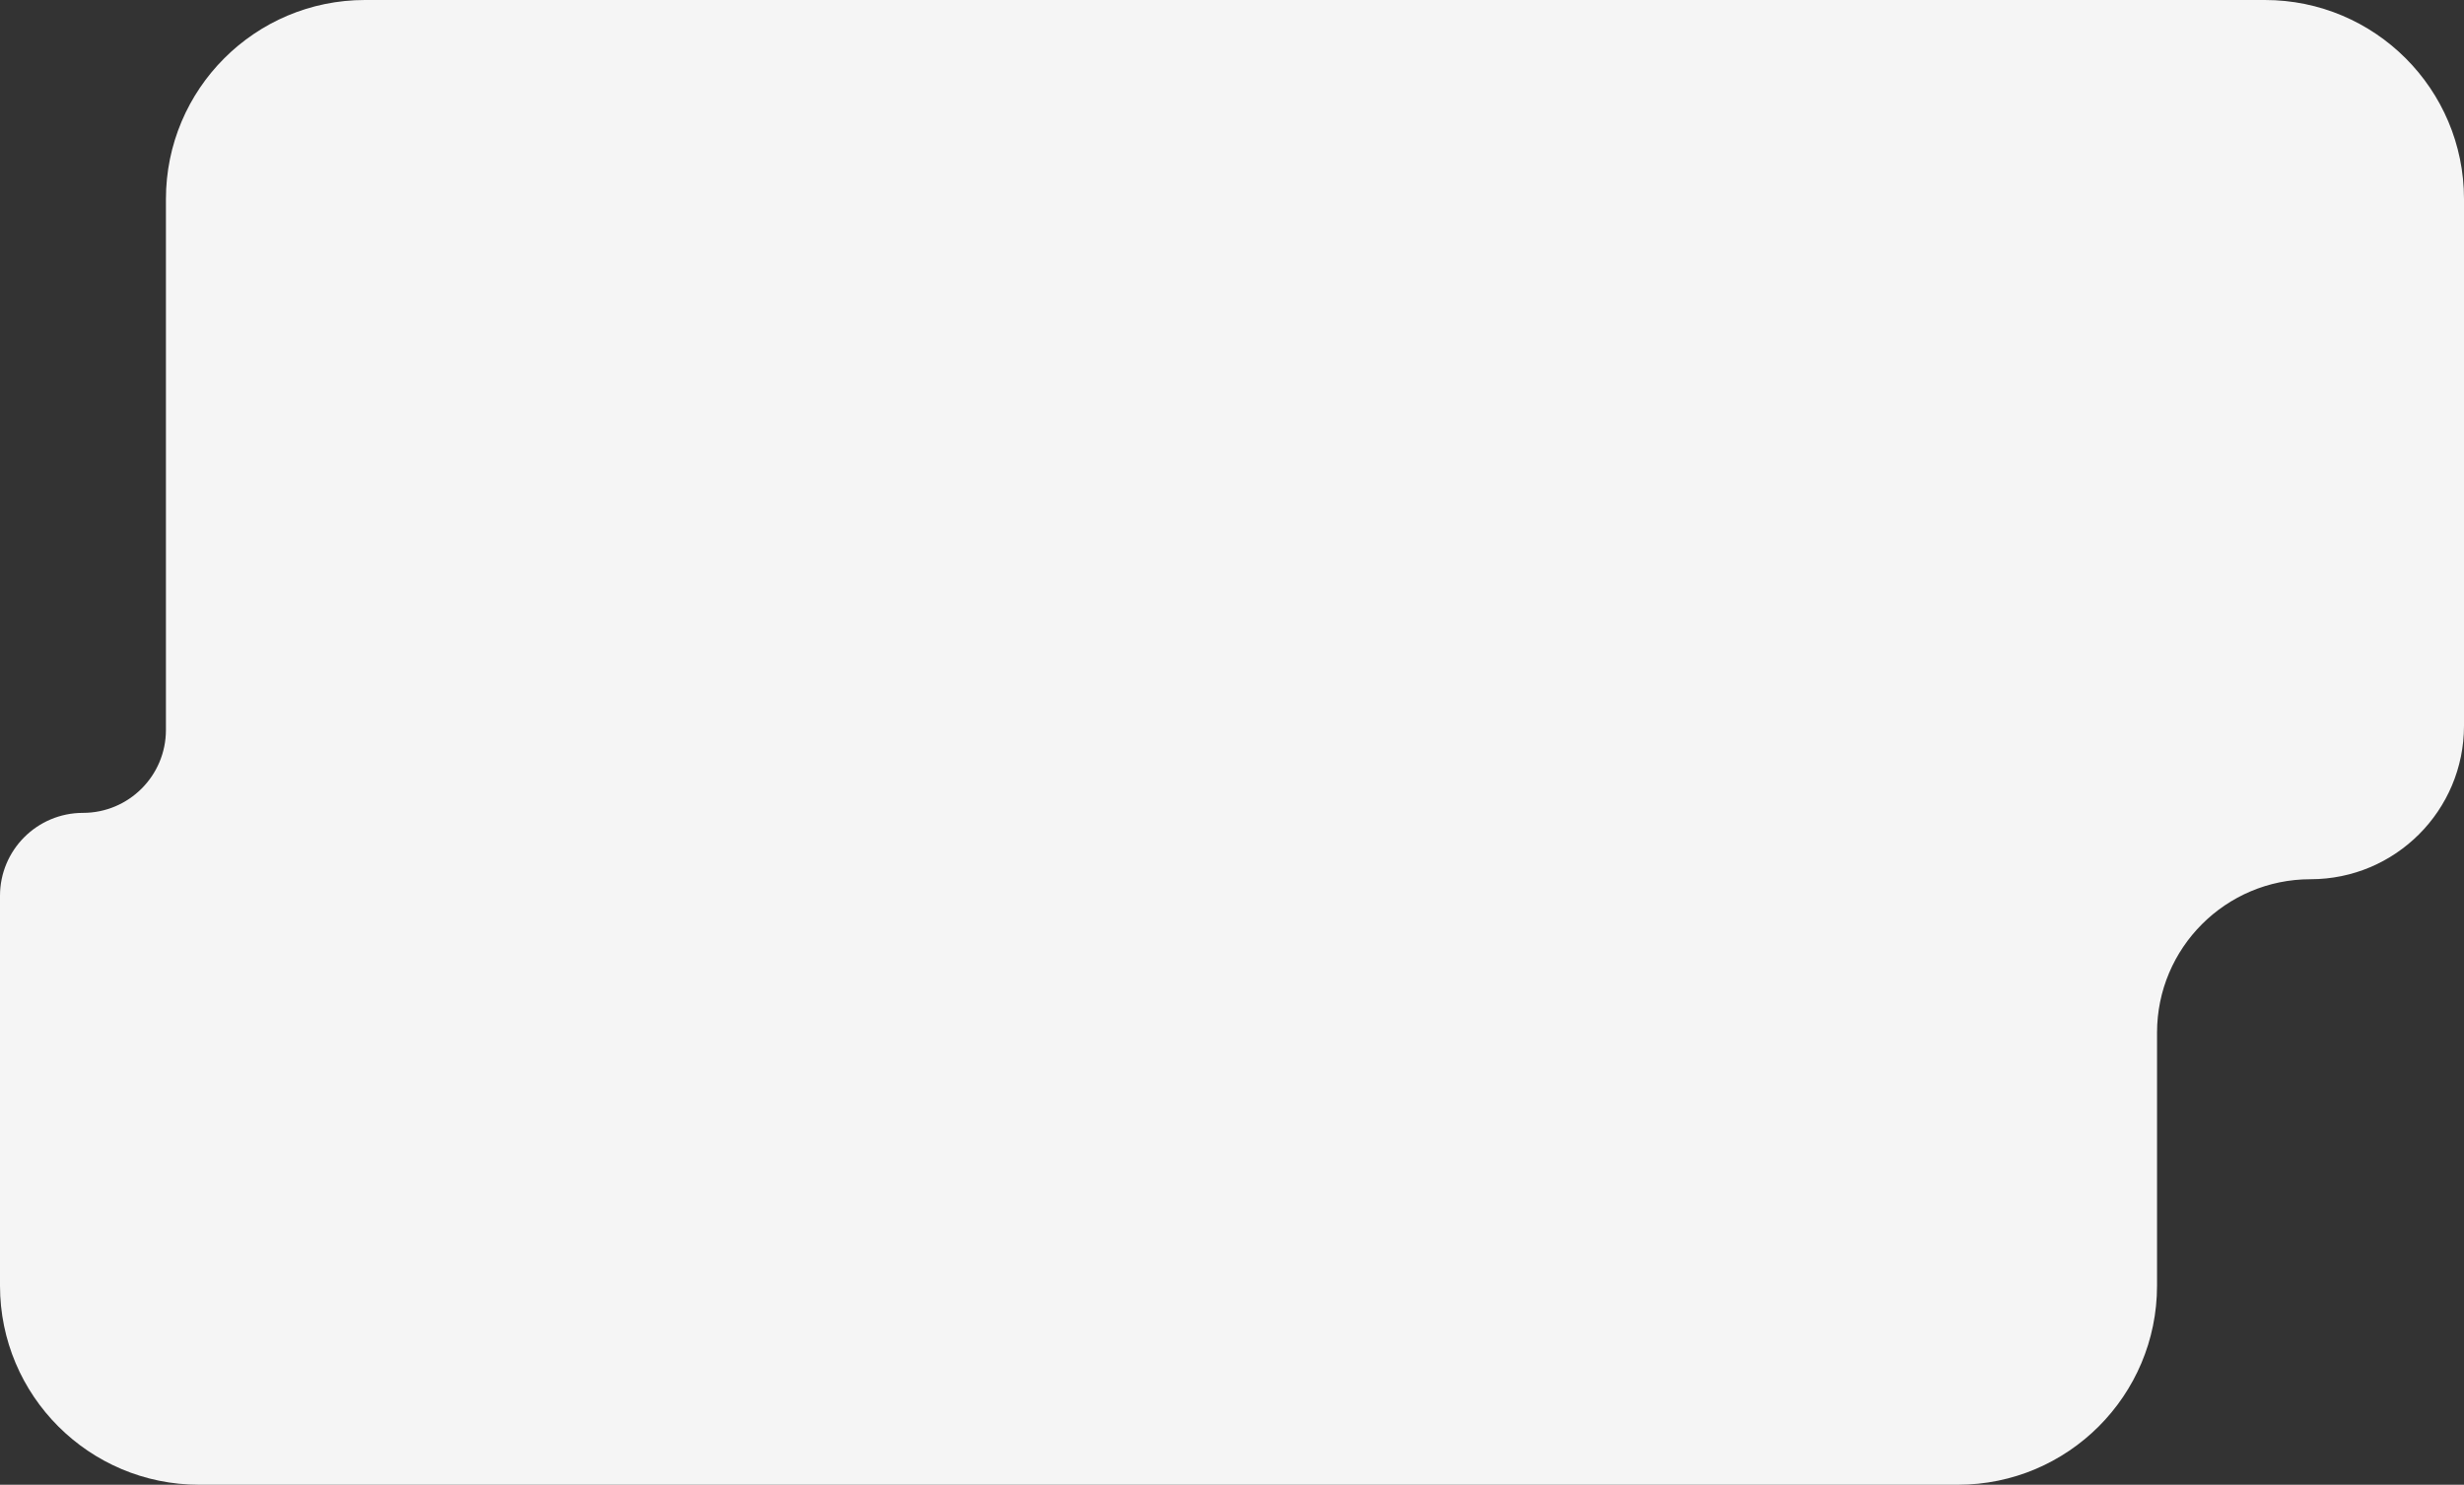
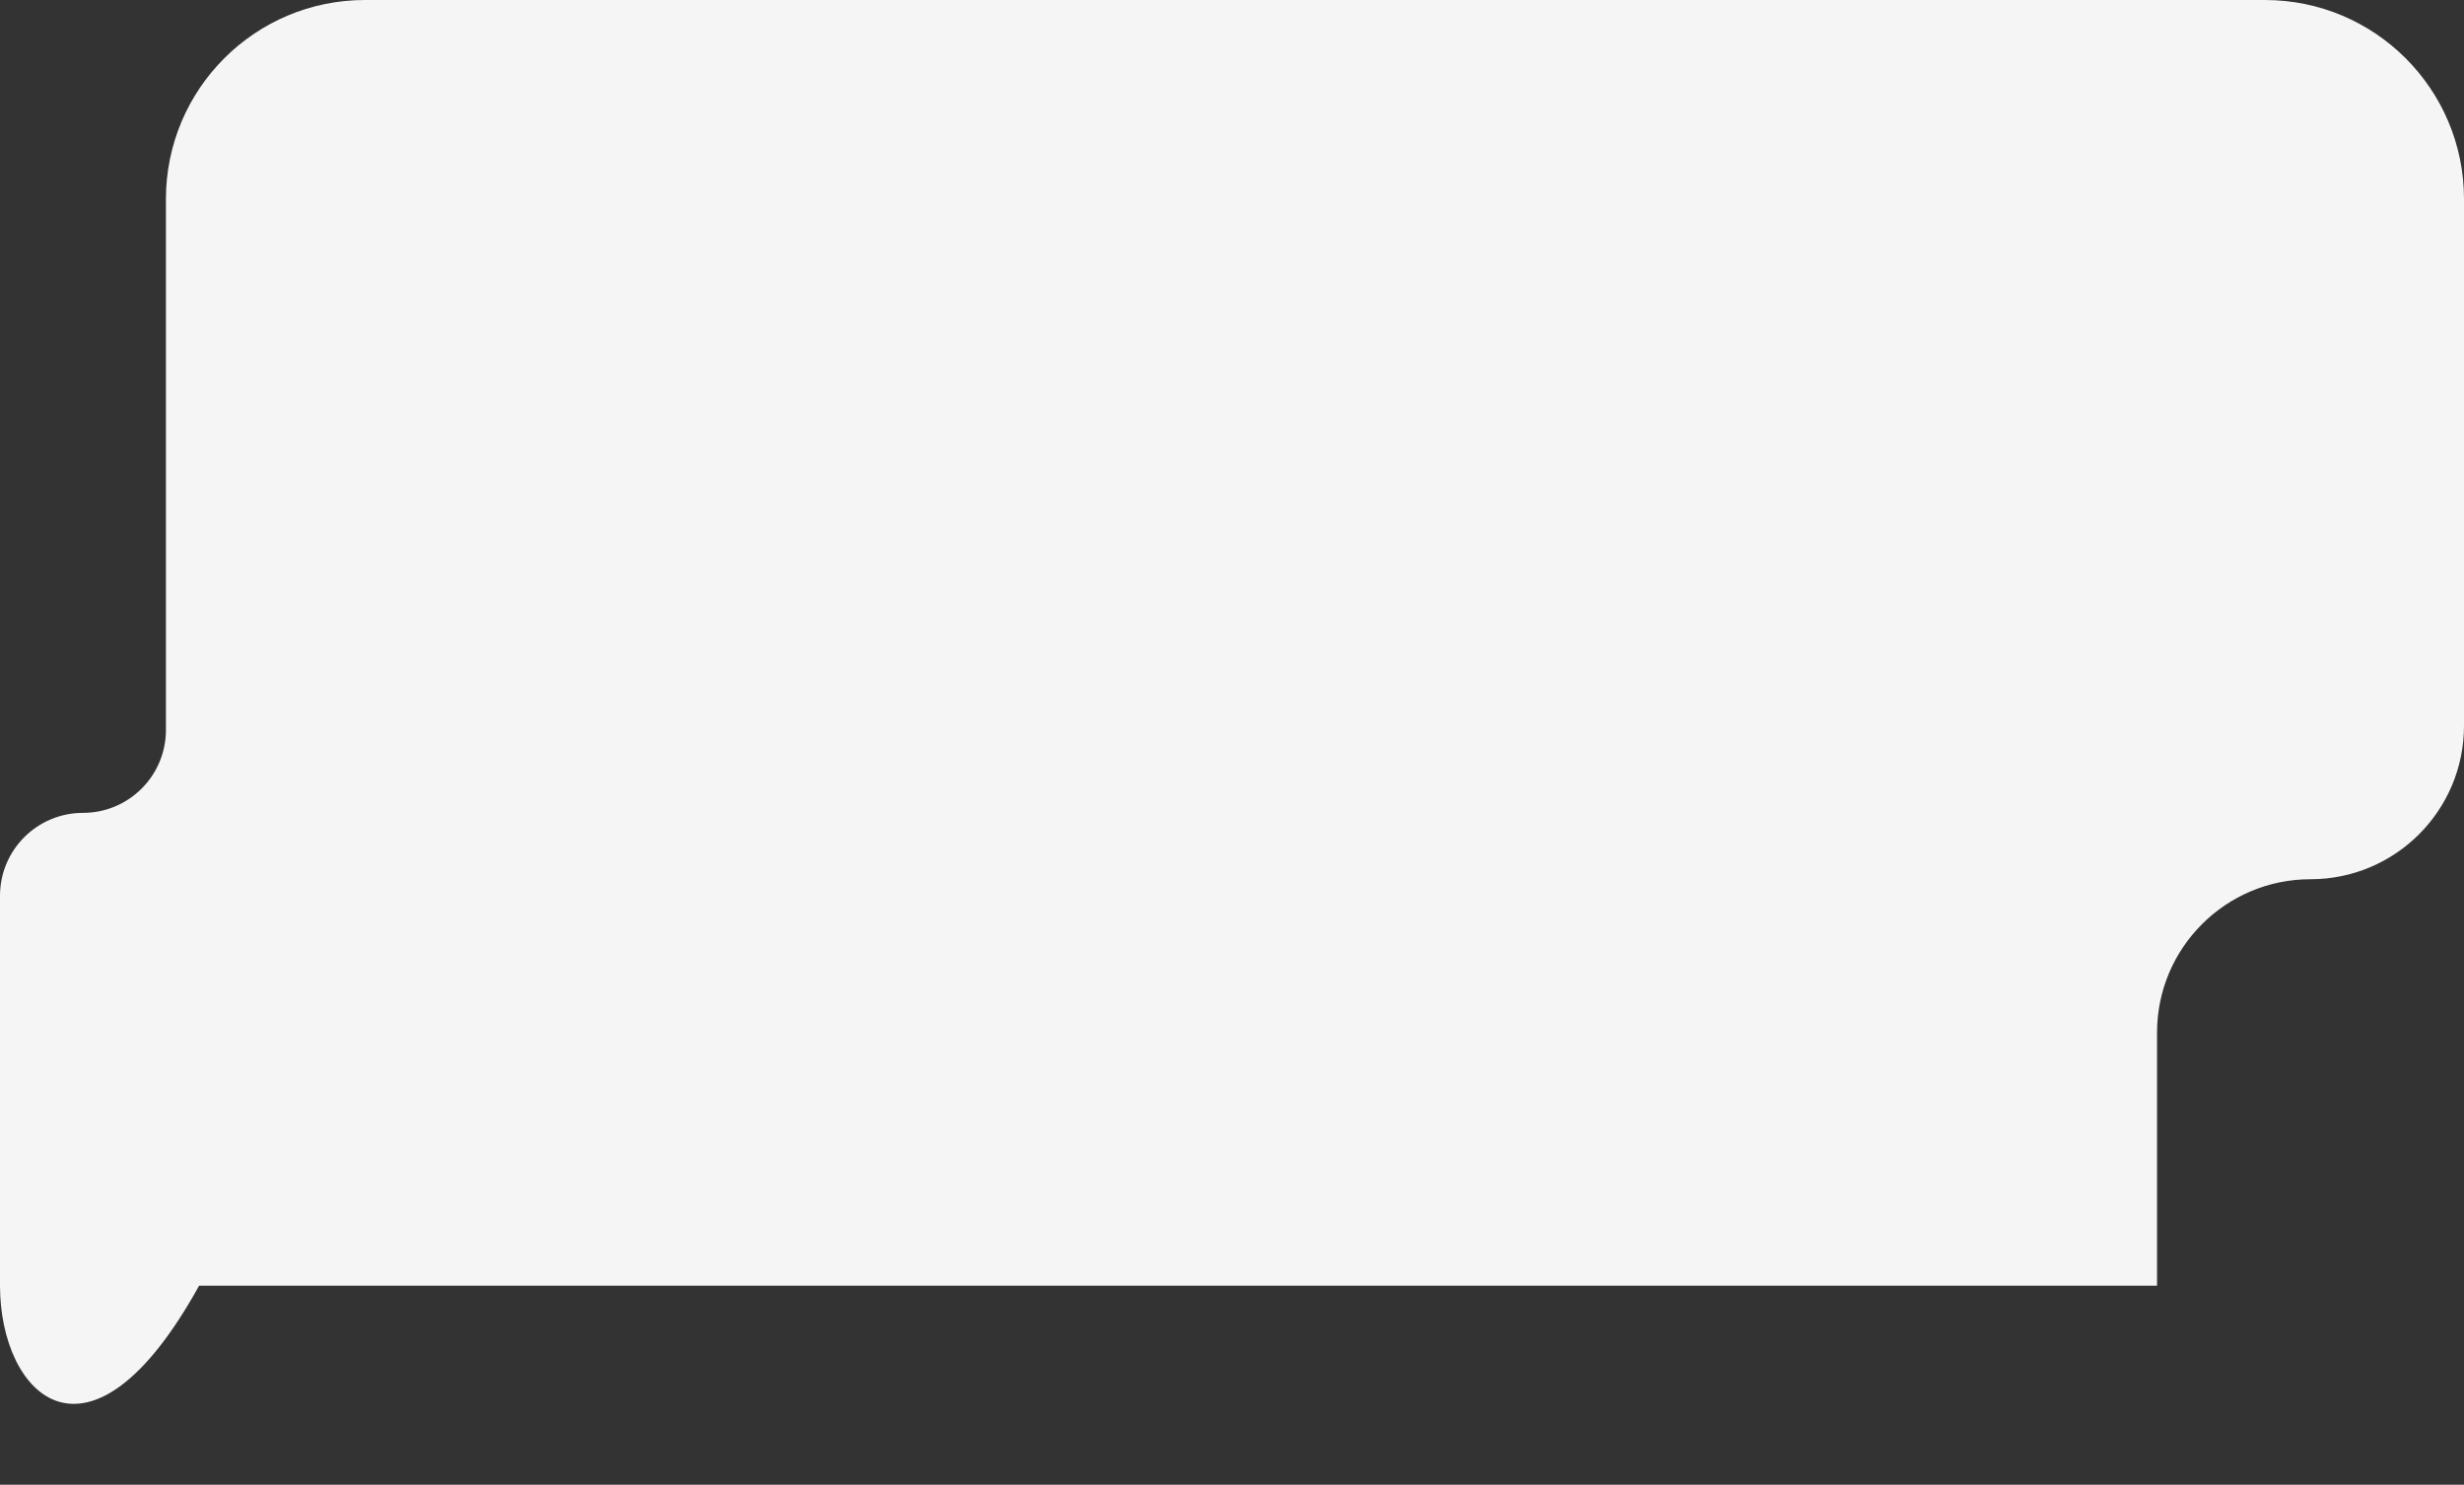
<svg xmlns="http://www.w3.org/2000/svg" width="297" height="179" viewBox="0 0 297 179" fill="none">
  <rect x="0" y="0" width="297" height="179" fill="#333333" stroke="none" />
-   <path d="M297 87.5C297 97.717 288.717 106 278.5 106C268.283 106 260 114.283 260 124.5V155C260 168.255 249.255 179 236 179H24C10.745 179 0 168.255 0 155V108C0 102.477 4.477 98 10 98C15.523 98 20 93.523 20 88V24C20 10.745 30.745 0 44 0H273C286.255 0 297 10.745 297 24V87.5Z" fill="#F5F5F5" />
+   <path d="M297 87.5C297 97.717 288.717 106 278.5 106C268.283 106 260 114.283 260 124.5V155H24C10.745 179 0 168.255 0 155V108C0 102.477 4.477 98 10 98C15.523 98 20 93.523 20 88V24C20 10.745 30.745 0 44 0H273C286.255 0 297 10.745 297 24V87.5Z" fill="#F5F5F5" />
</svg>